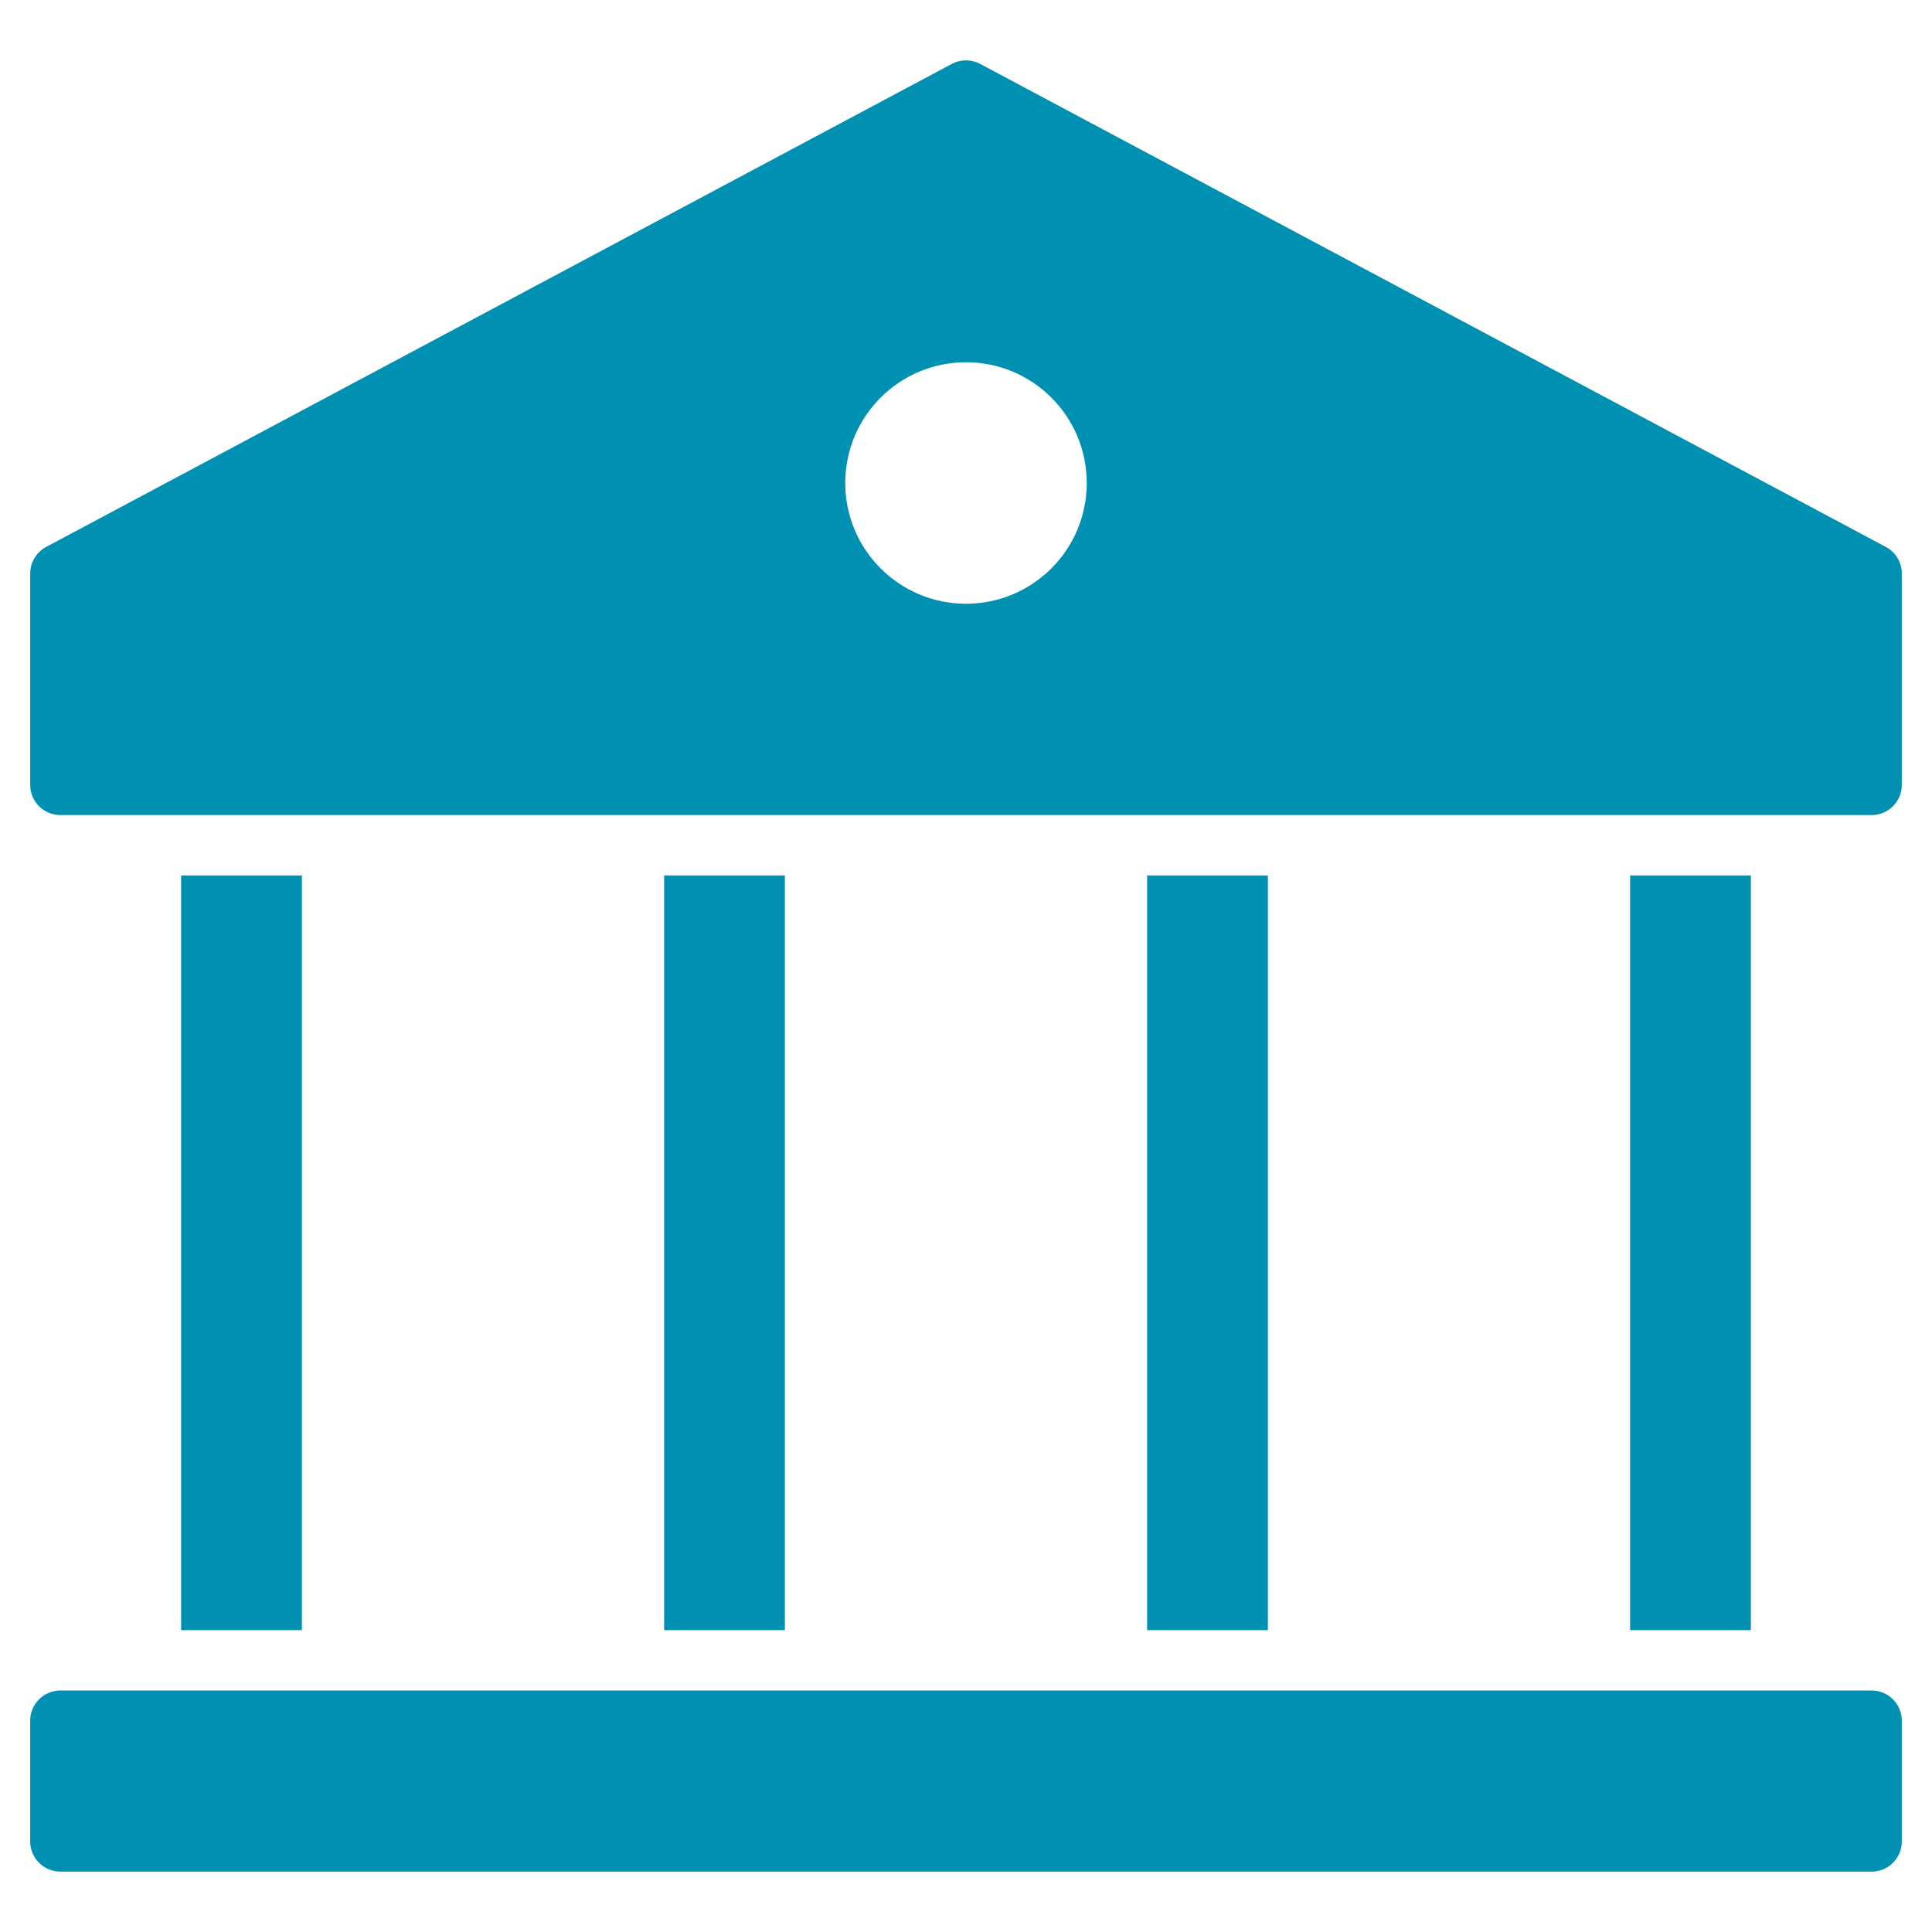
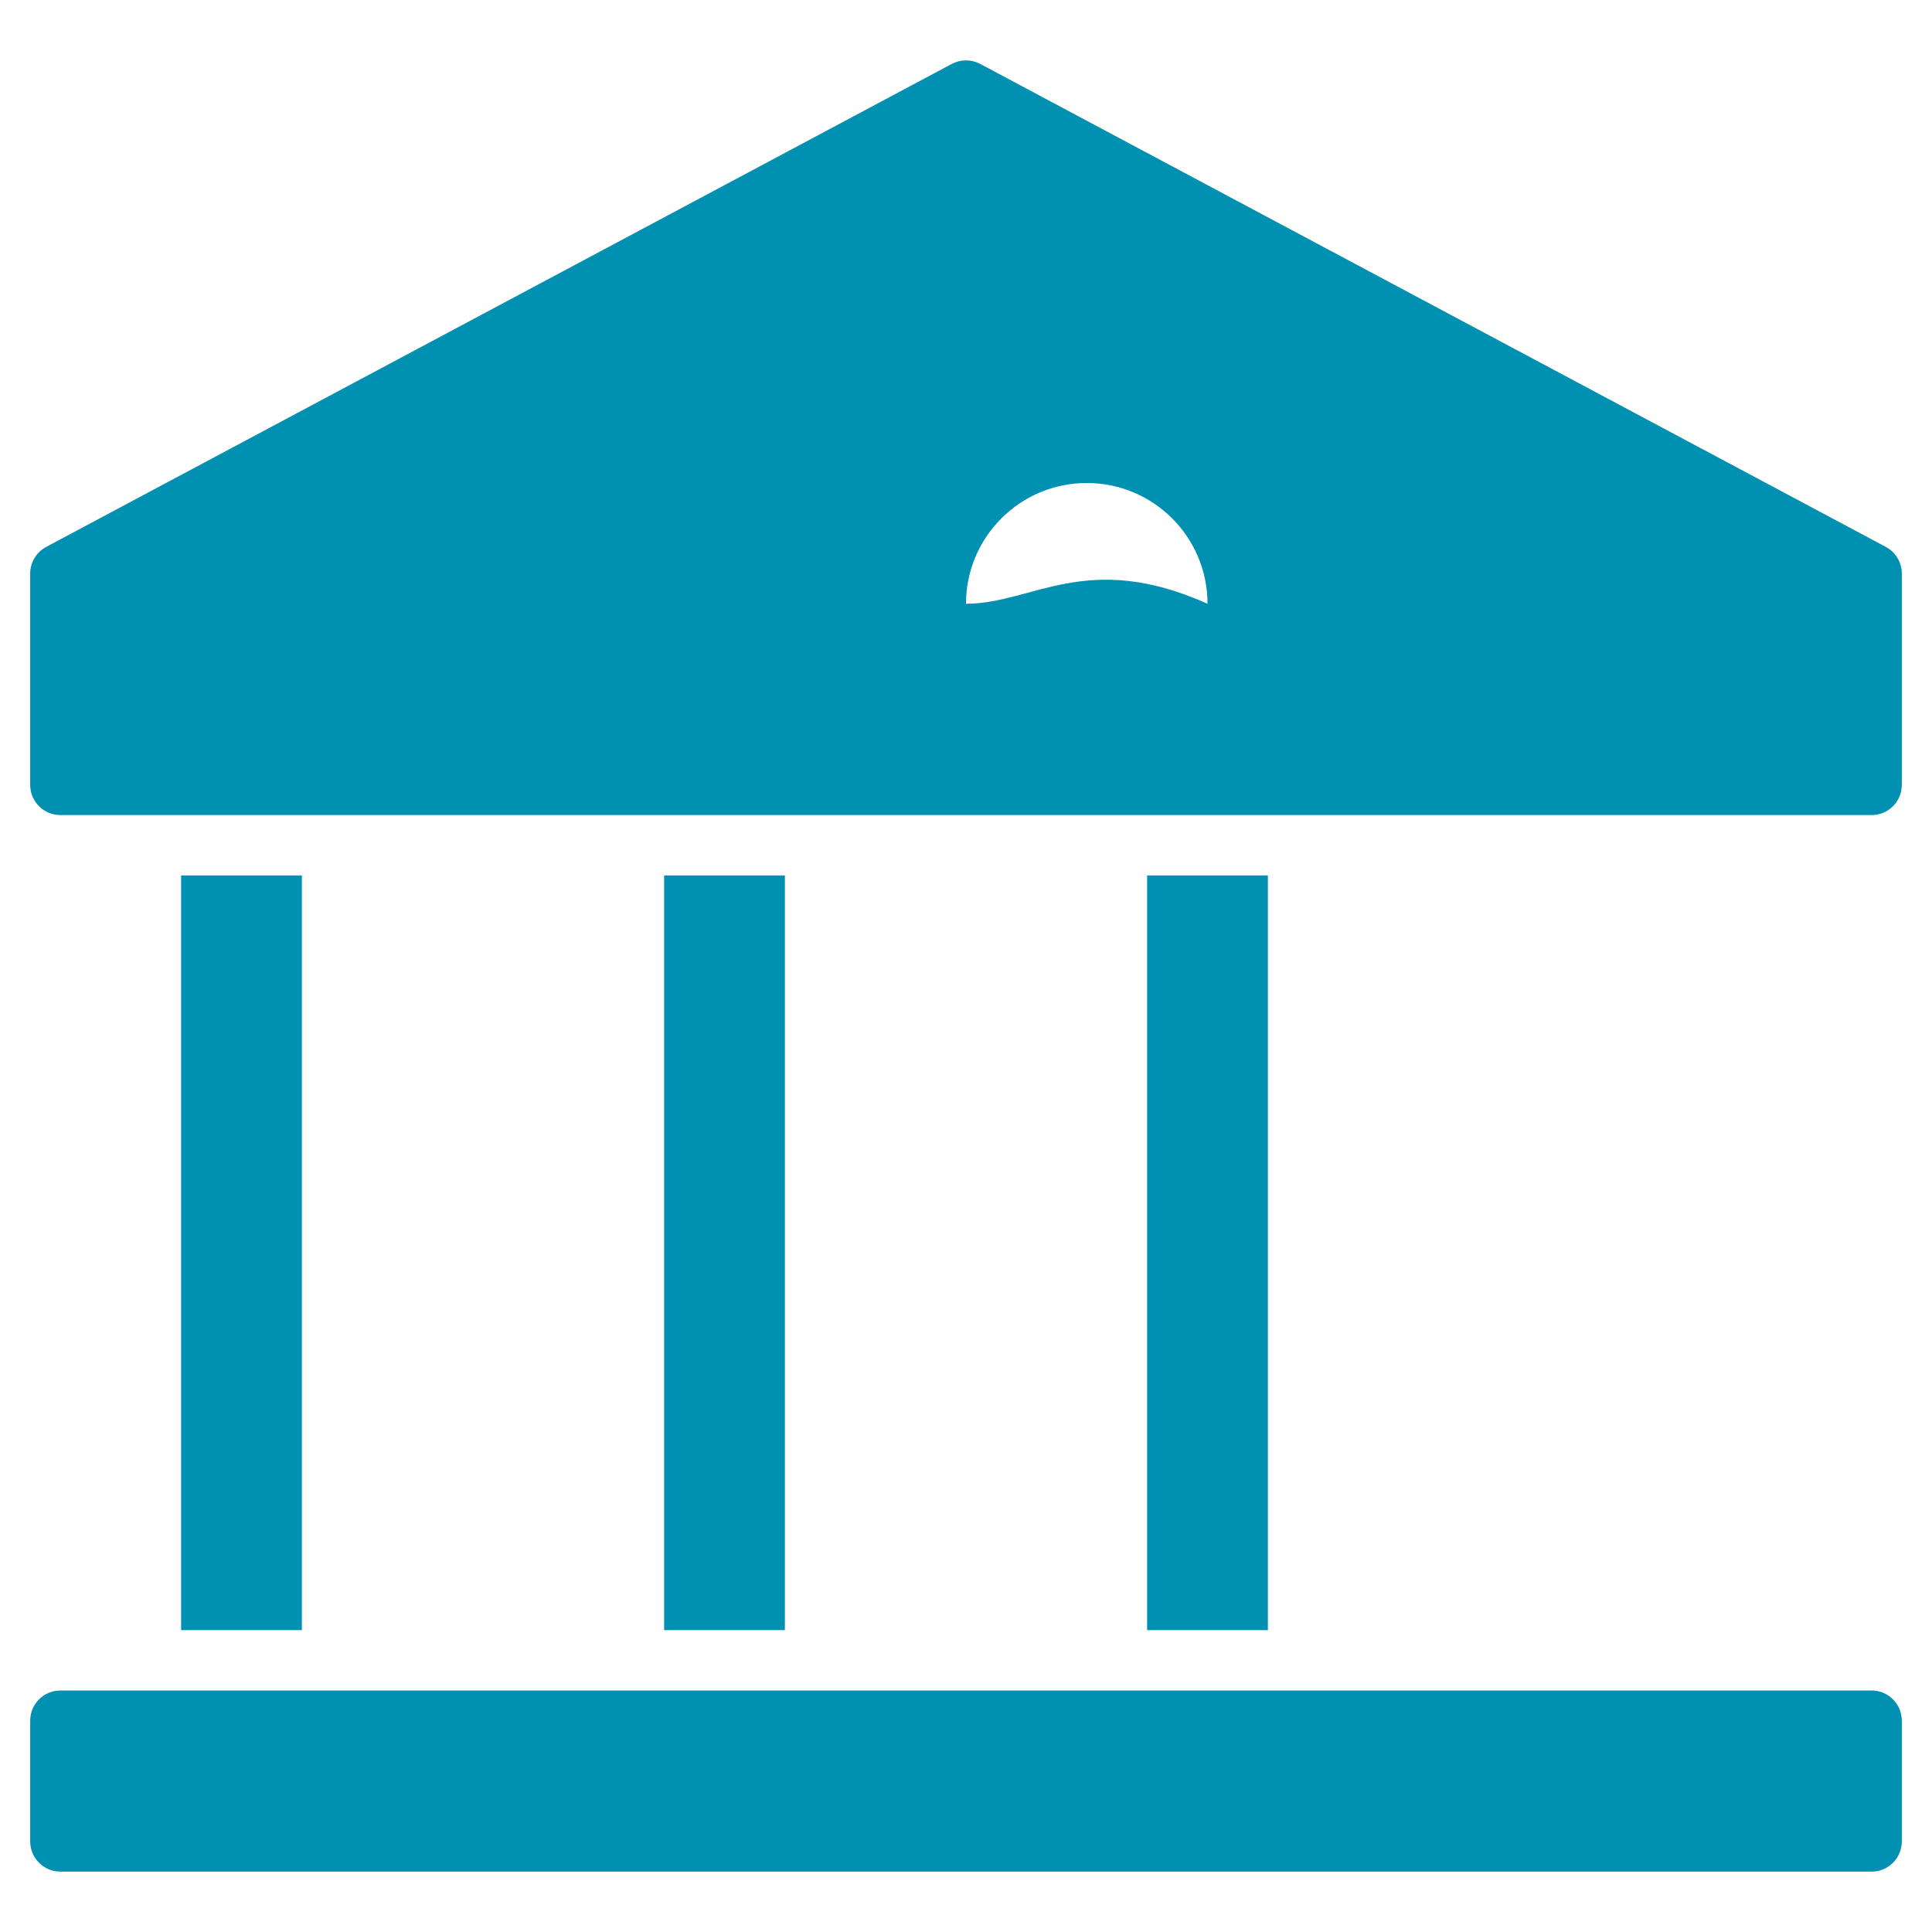
<svg xmlns="http://www.w3.org/2000/svg" height="64" width="64" viewBox="0 0 64 64">
  <title>temple</title>
  <g fill="#0091B2" class="nc-icon-wrapper">
    <rect data-color="color-2" x="6" y="29" width="4" height="25" />
    <rect data-color="color-2" x="38" y="29" width="4" height="25" />
    <rect data-color="color-2" x="22" y="29" width="4" height="25" />
-     <rect data-color="color-2" x="54" y="29" width="4" height="25" />
    <path fill="#0091B2" d="M62,56H2c-0.552,0-1,0.447-1,1v4c0,0.553,0.448,1,1,1h60c0.552,0,1-0.447,1-1v-4C63,56.447,62.552,56,62,56z " />
-     <path fill="#0091B2" d="M62.471,18.117l-30-16c-0.294-0.156-0.647-0.156-0.941,0l-30,16C1.204,18.291,1,18.631,1,19v7 c0,0.553,0.448,1,1,1h60c0.552,0,1-0.447,1-1v-7C63,18.631,62.796,18.291,62.471,18.117z M32,20c-2.209,0-4-1.791-4-4 c0-2.209,1.791-4,4-4c2.209,0,4,1.791,4,4C36,18.209,34.209,20,32,20z" />
+     <path fill="#0091B2" d="M62.471,18.117l-30-16c-0.294-0.156-0.647-0.156-0.941,0l-30,16C1.204,18.291,1,18.631,1,19v7 c0,0.553,0.448,1,1,1h60c0.552,0,1-0.447,1-1v-7C63,18.631,62.796,18.291,62.471,18.117z M32,20c0-2.209,1.791-4,4-4c2.209,0,4,1.791,4,4C36,18.209,34.209,20,32,20z" />
  </g>
</svg>